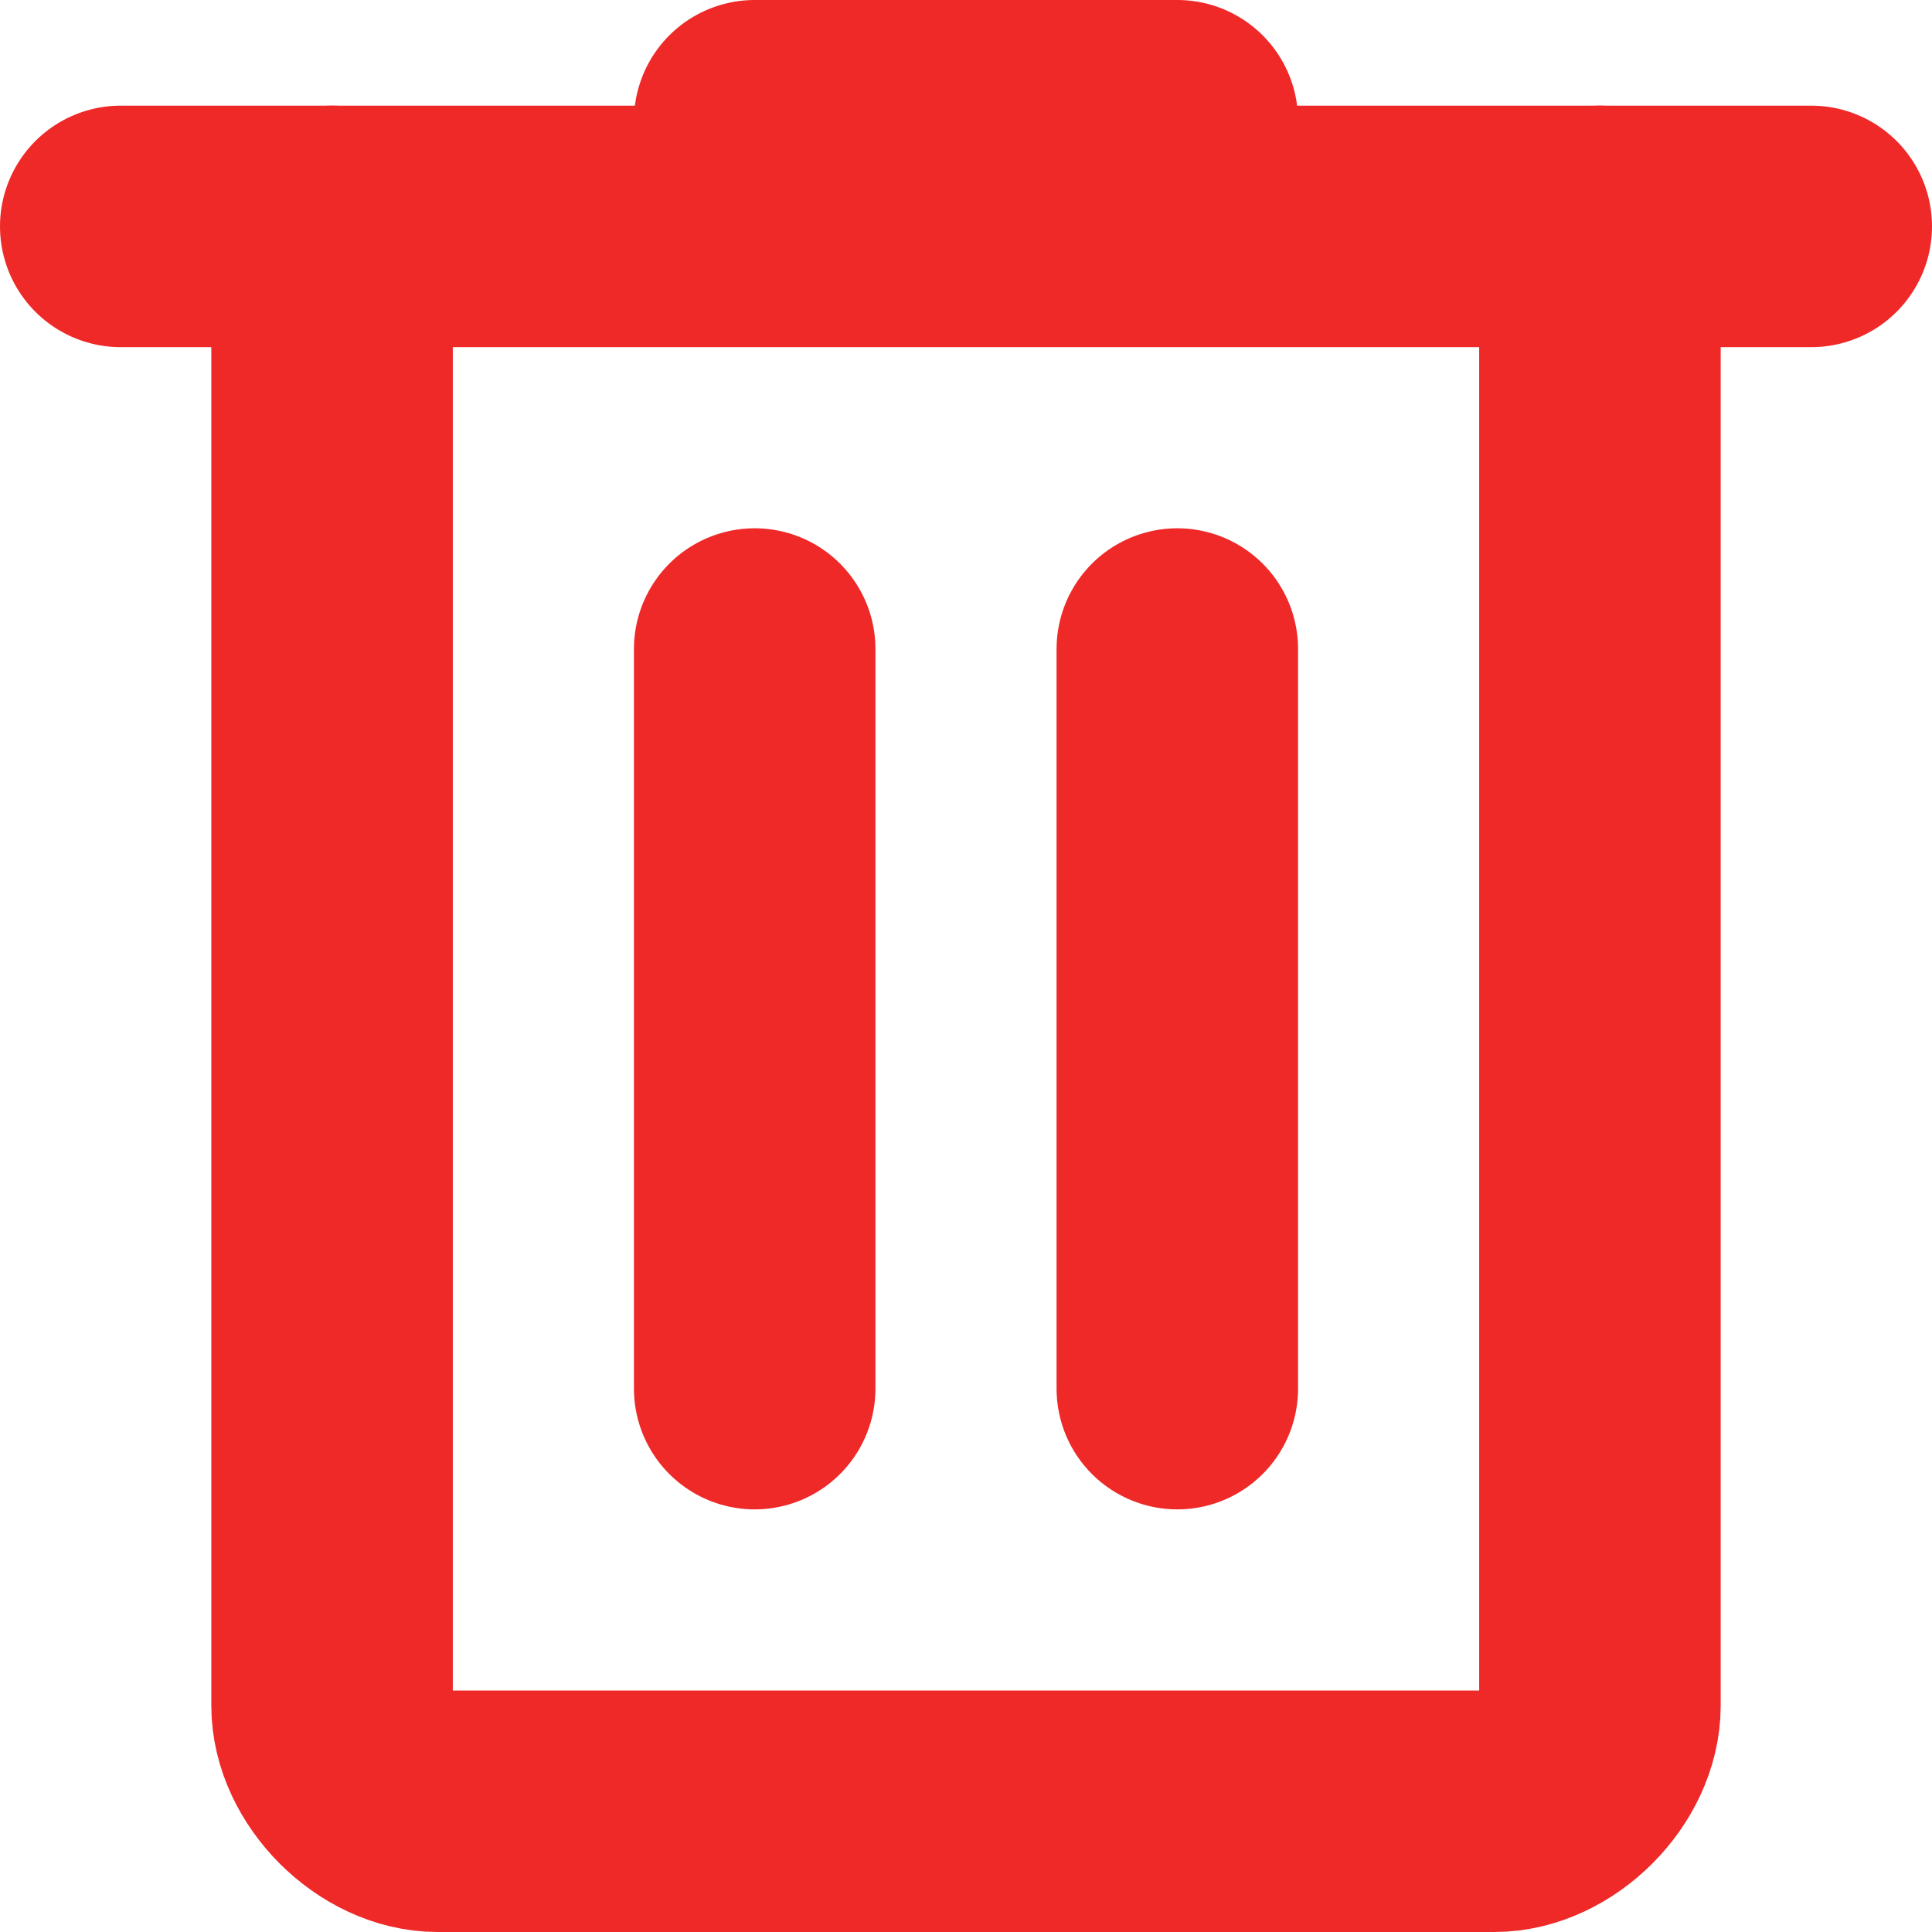
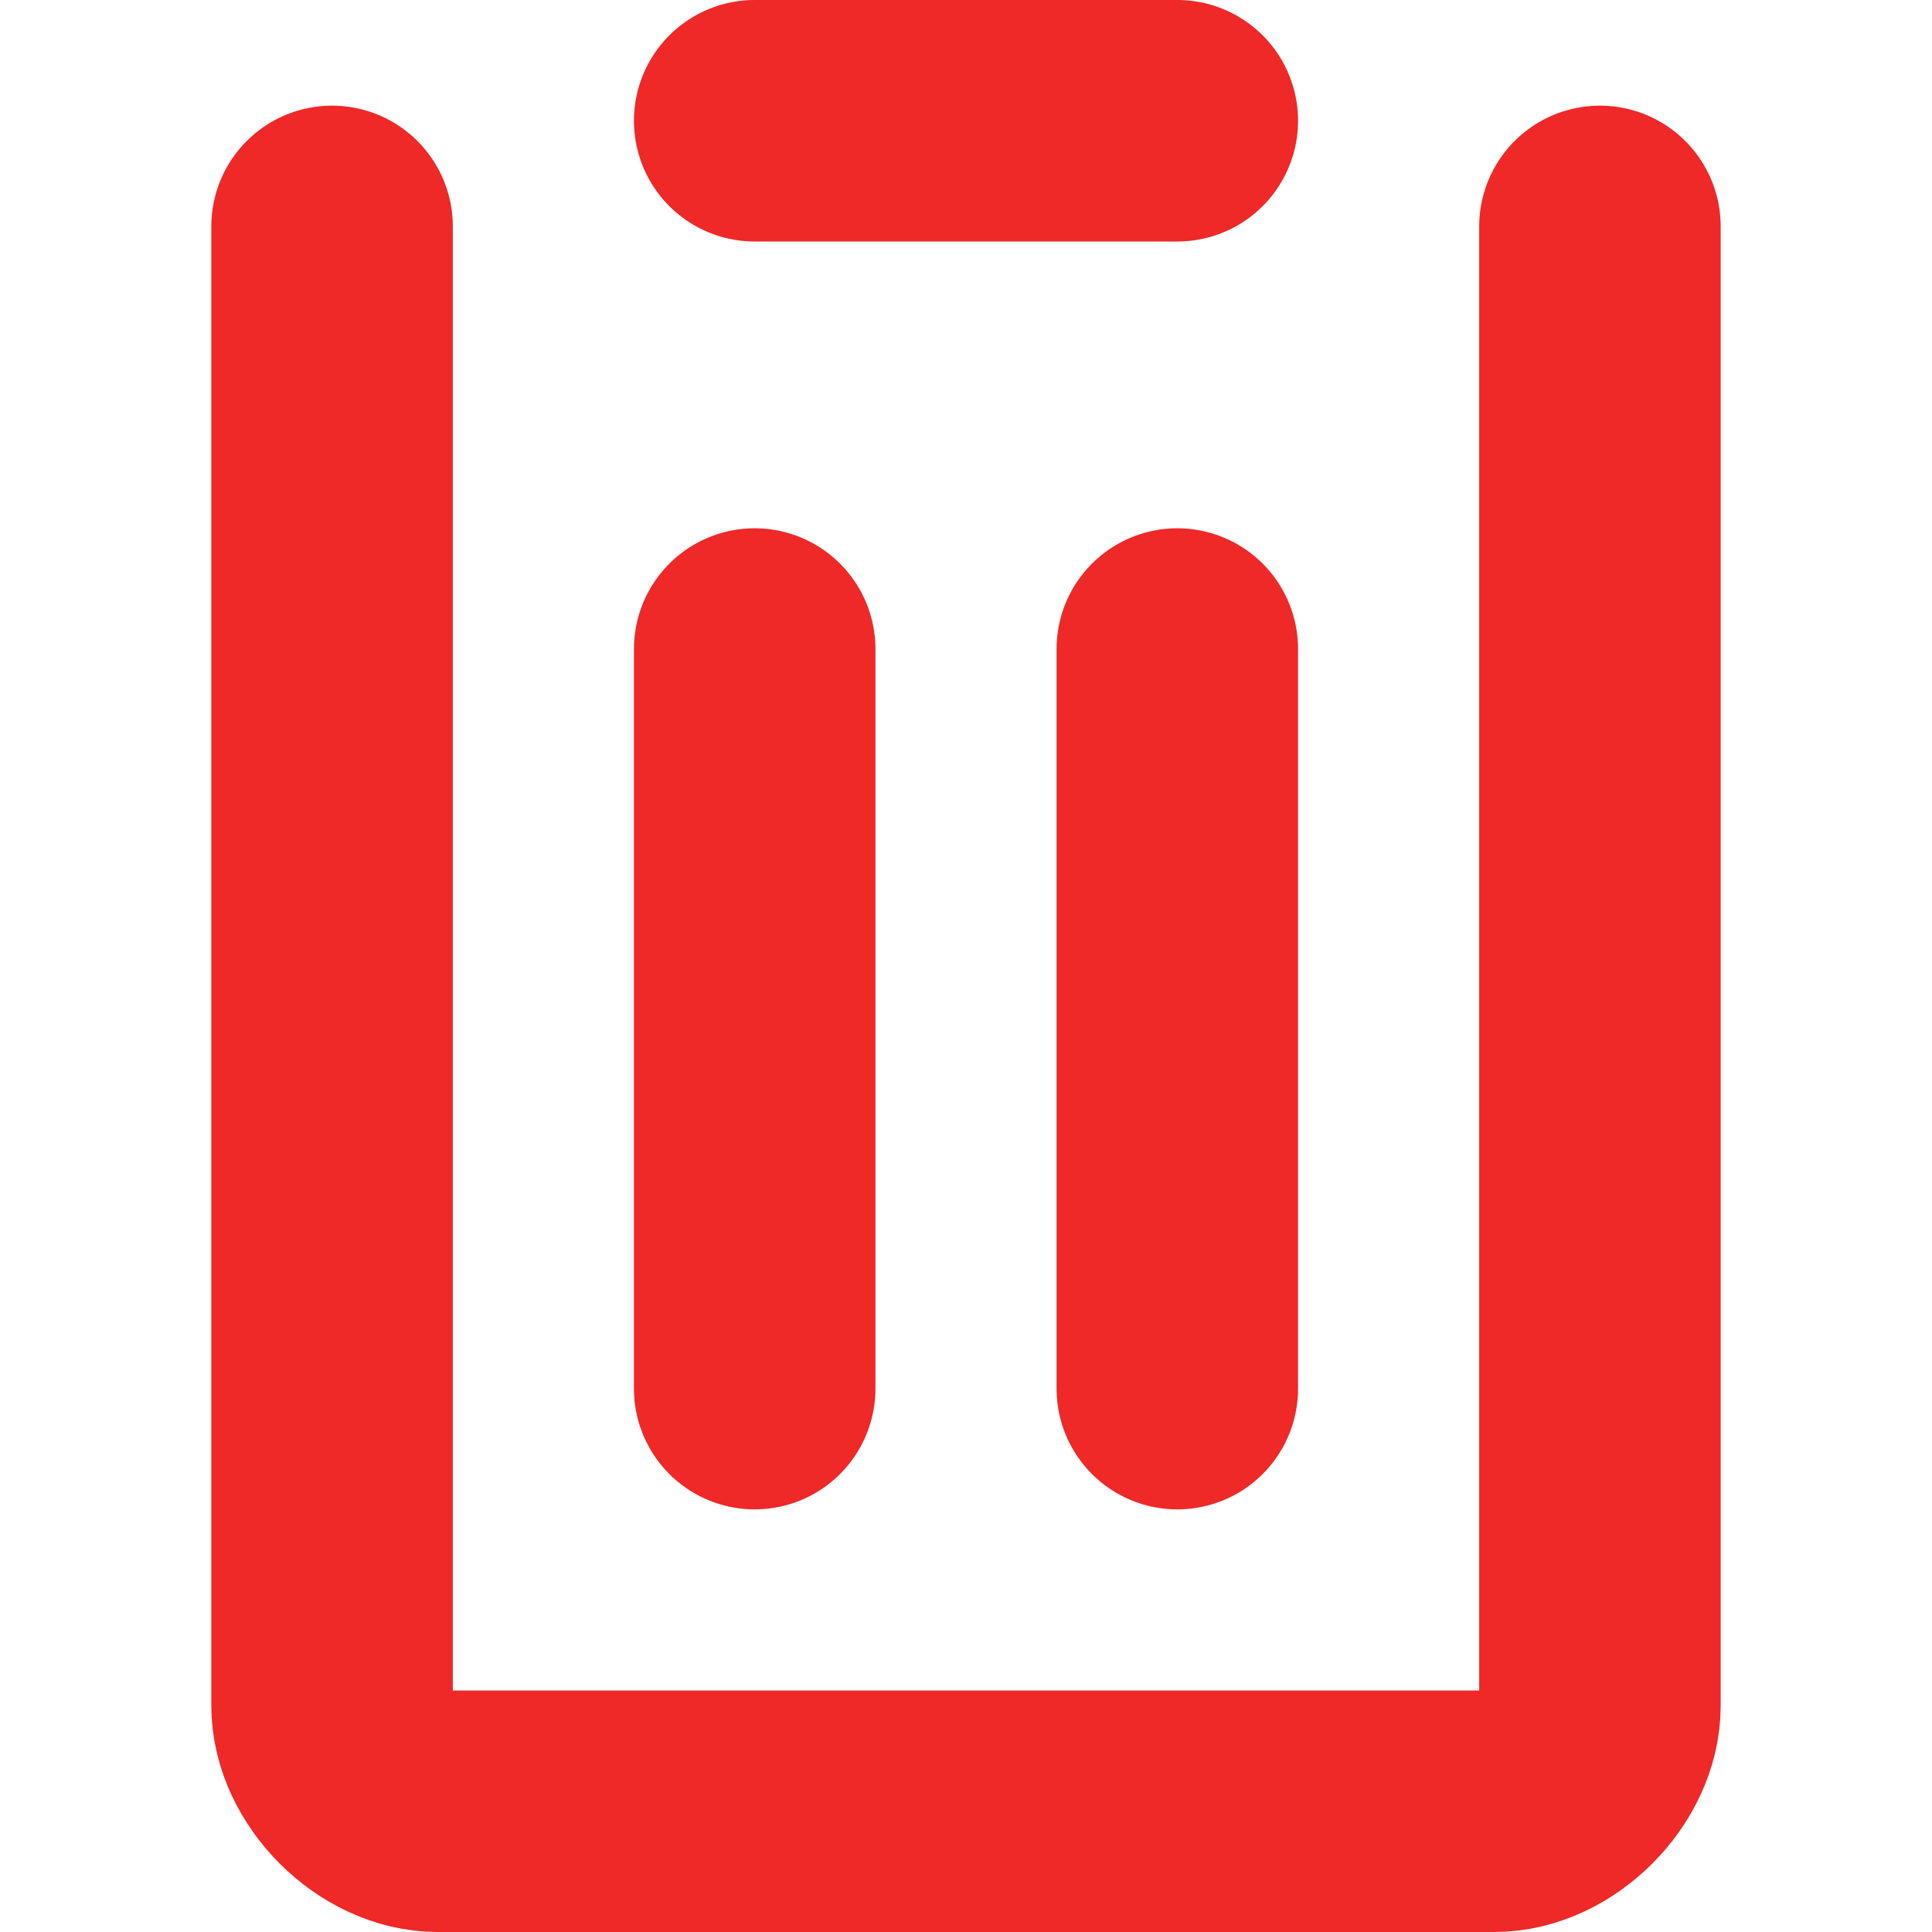
<svg xmlns="http://www.w3.org/2000/svg" width="16" height="16" viewBox="0 0 16 16" fill="none">
  <path d="M13.25 1.875V14.125C13.25 14.562 12.812 15 12.375 15H8H3.625C3.188 15 2.75 14.562 2.75 14.125V1.875" stroke="#EF2828" stroke-width="2" stroke-linecap="round" stroke-linejoin="round" />
-   <path d="M1 1.875H15" stroke="#EF2828" stroke-width="2" stroke-linecap="round" stroke-linejoin="round" />
  <path d="M6.25 1H9.75M6.25 5.375V11.5M9.75 5.375V11.5" stroke="#EF2828" stroke-width="2" stroke-linecap="round" stroke-linejoin="round" />
</svg>